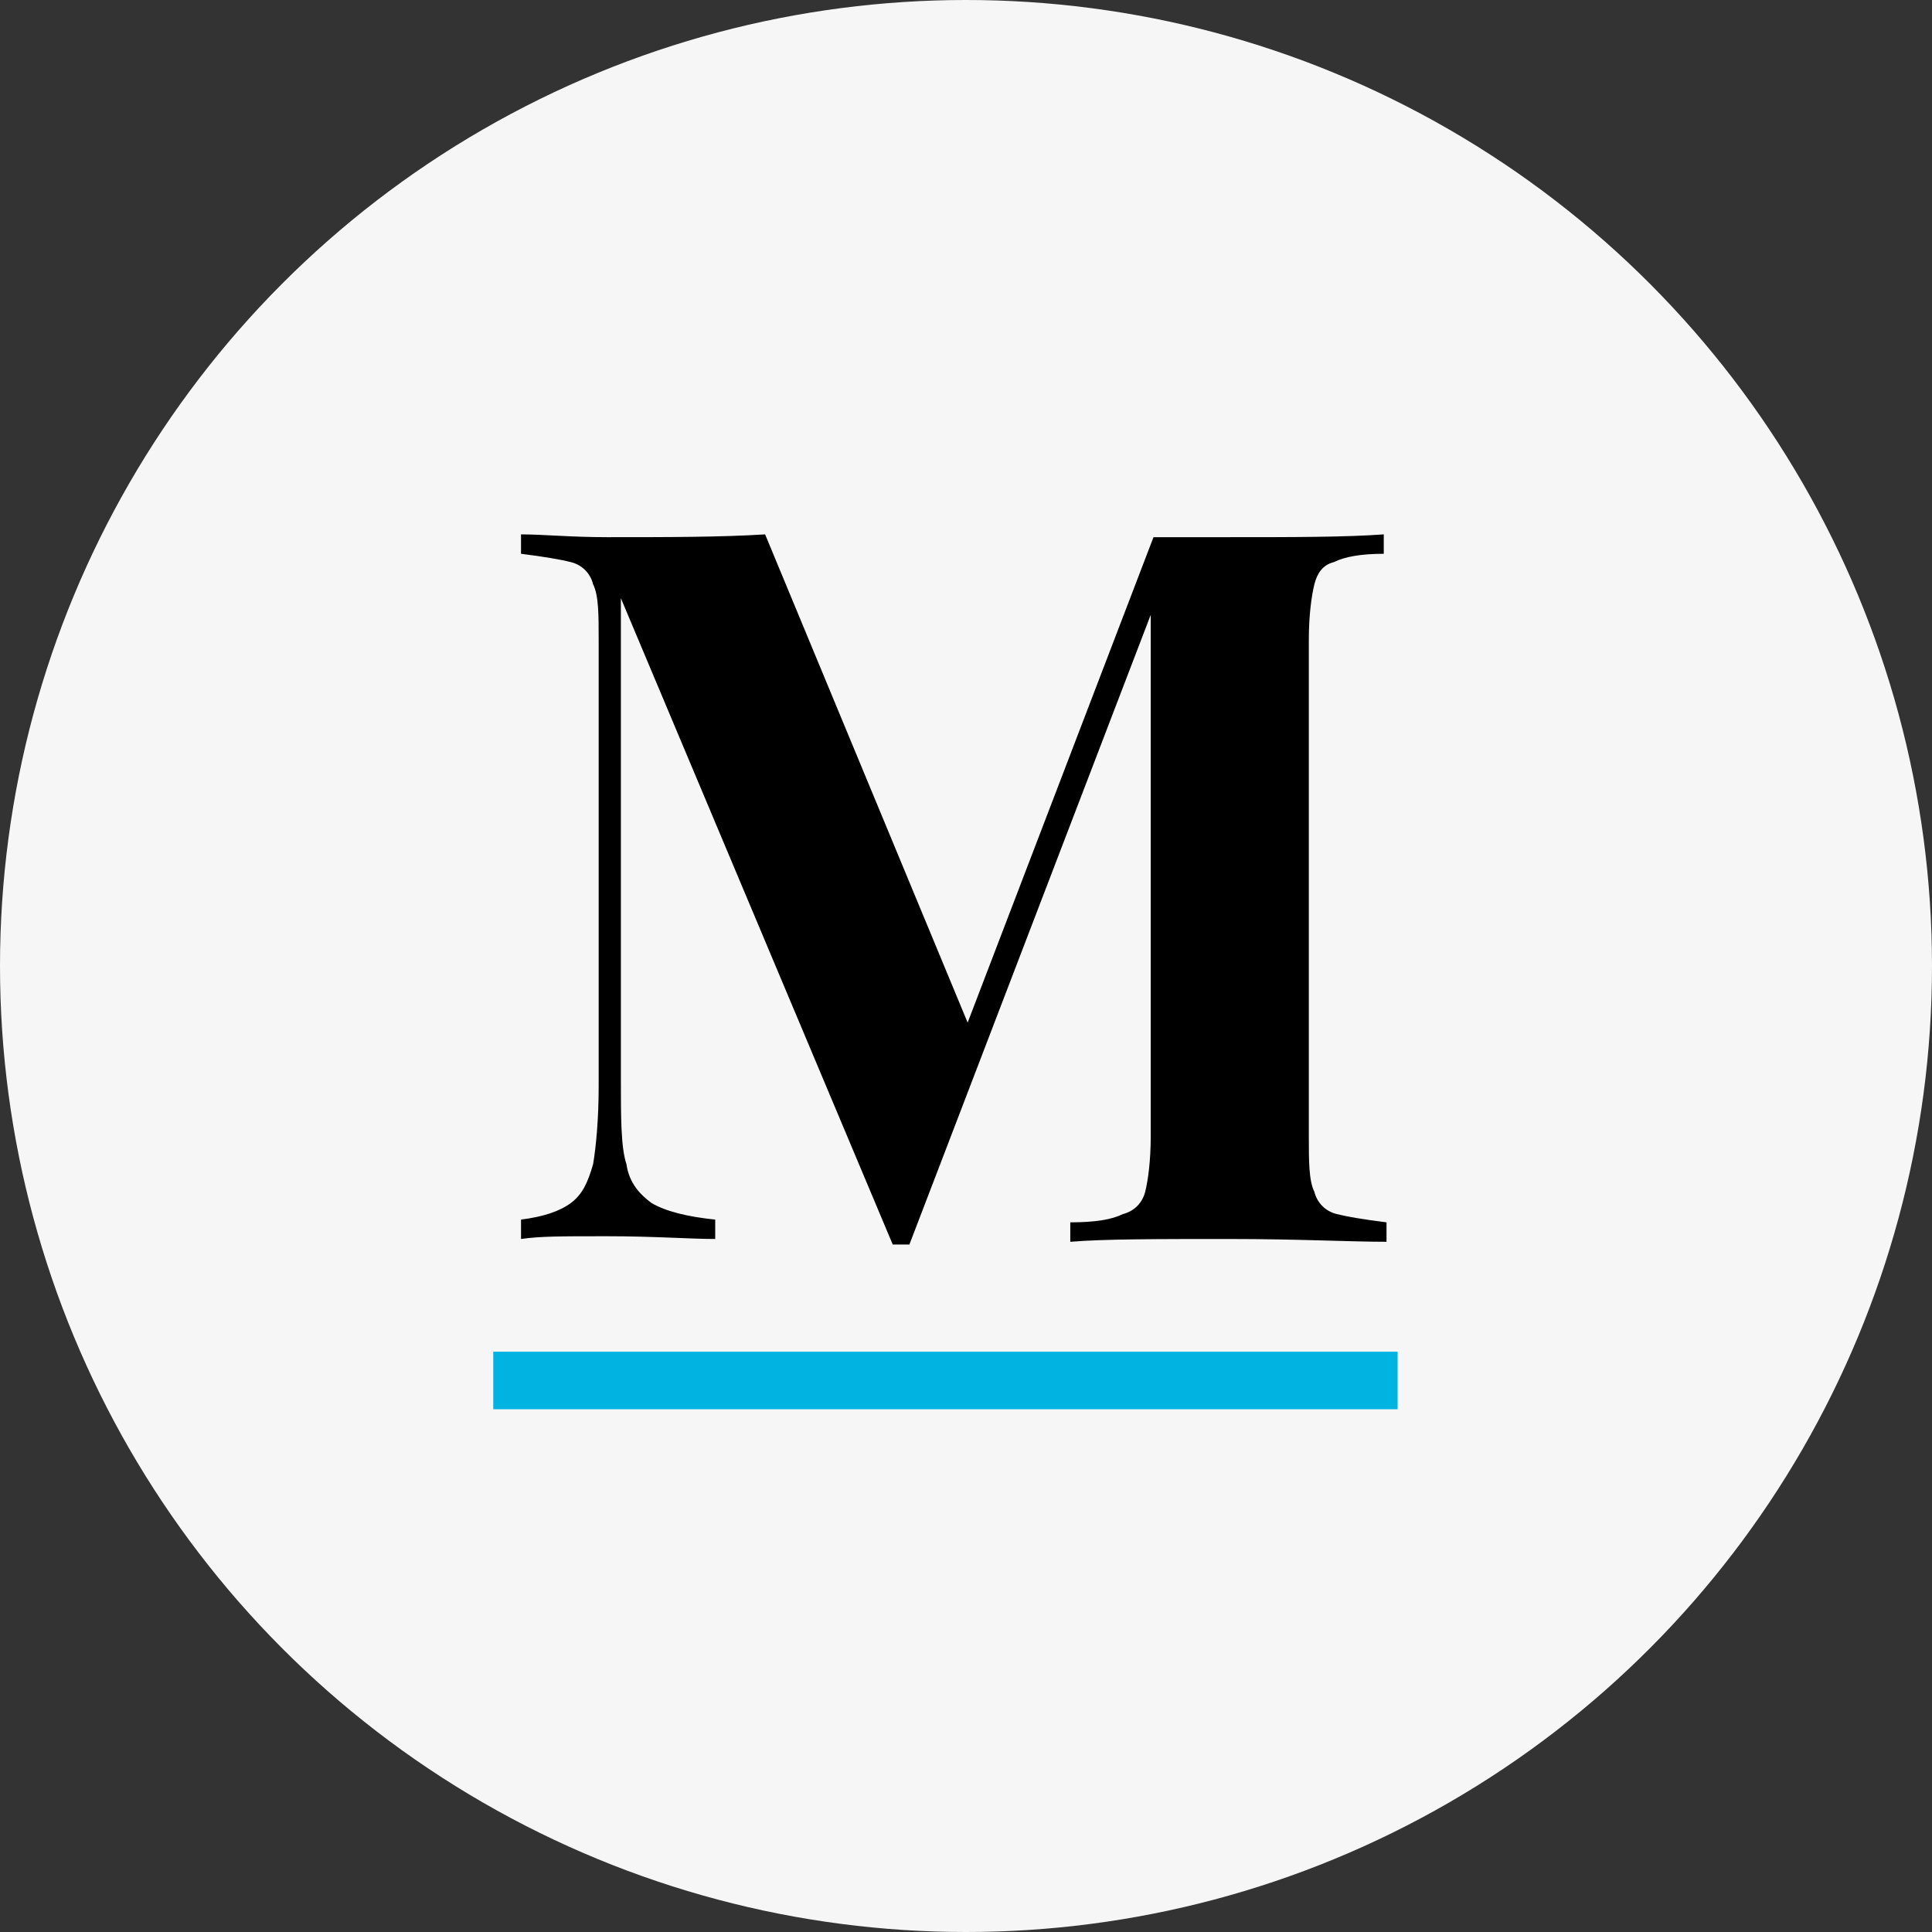
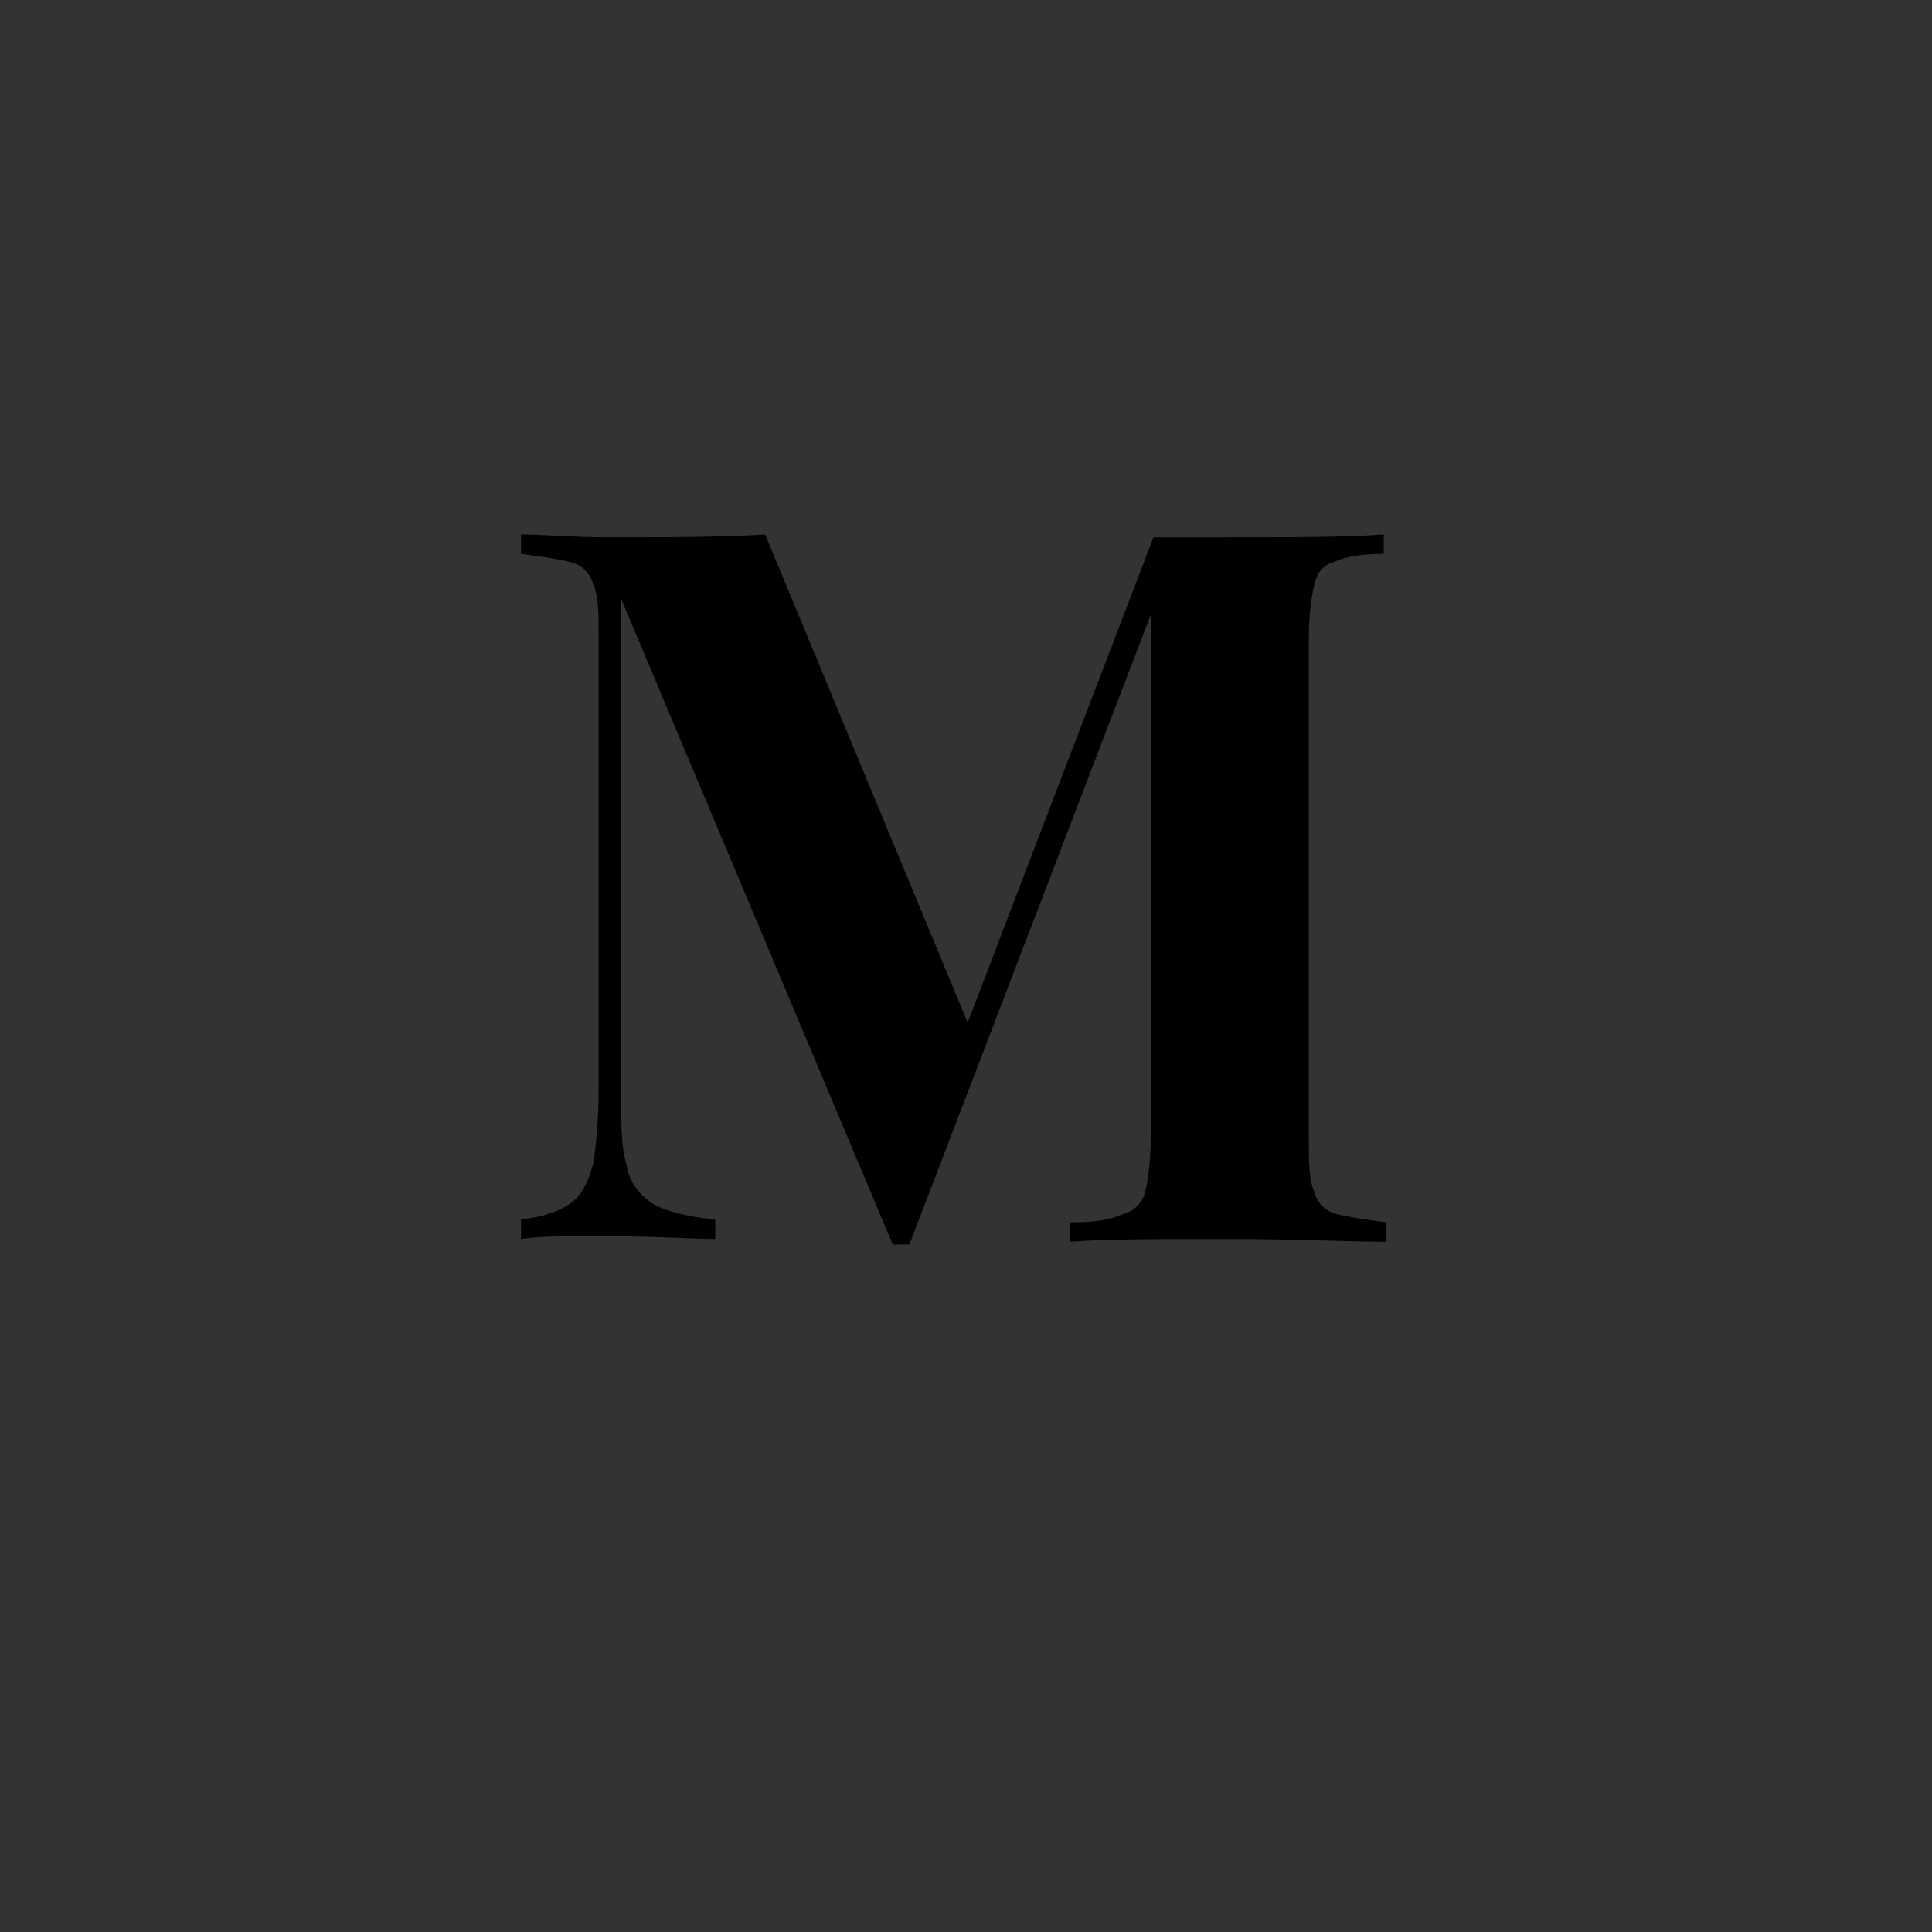
<svg xmlns="http://www.w3.org/2000/svg" width="47" height="47" viewBox="0 0 47 47" fill="none">
  <rect x="0" y="0" width="47" height="47" fill="#333333" stroke="none" />
-   <circle cx="23.5" cy="23.5" r="23.5" fill="#F6F6F6" />
  <path d="M32.448 13.675C32.178 13.742 32.043 13.945 31.975 14.215C31.908 14.485 31.84 14.957 31.84 15.564V27.644C31.84 28.252 31.84 28.724 31.975 28.994C32.043 29.264 32.245 29.466 32.515 29.534C32.785 29.601 33.19 29.669 33.73 29.736V30.209C32.853 30.209 31.57 30.141 29.883 30.141C28.196 30.141 26.846 30.141 26.037 30.209V29.736C26.644 29.736 27.049 29.669 27.319 29.534C27.589 29.466 27.791 29.264 27.859 28.994C27.926 28.724 27.994 28.252 27.994 27.644V14.957L22.123 30.276H21.718L15.104 14.552V26.227C15.104 27.172 15.104 27.914 15.239 28.319C15.307 28.791 15.577 29.061 15.847 29.264C16.184 29.466 16.724 29.601 17.399 29.669V30.141C16.791 30.141 15.914 30.074 14.767 30.074C13.62 30.074 13.147 30.074 12.675 30.141V29.669C13.215 29.601 13.62 29.466 13.889 29.264C14.159 29.061 14.294 28.791 14.429 28.319C14.497 27.914 14.564 27.239 14.564 26.429V15.564C14.564 14.957 14.564 14.485 14.429 14.215C14.362 13.945 14.159 13.742 13.889 13.675C13.62 13.607 13.215 13.54 12.675 13.472V13C13.215 13 13.889 13.068 14.767 13.068C16.251 13.068 17.534 13.068 18.613 13L23.54 24.877L28.061 13.068H29.816C31.503 13.068 32.718 13.068 33.663 13V13.472C33.123 13.472 32.718 13.54 32.448 13.675Z" fill="black" />
-   <path d="M12 33.583H34" stroke="url(#paint0_linear_897_22)" stroke-width="1.4" />
  <defs>
    <linearGradient id="paint0_linear_897_22" x1="nan" y1="nan" x2="nan" y2="nan" gradientUnits="userSpaceOnUse">
      <stop stop-color="#00B3E1" />
      <stop offset="1" stop-color="#006D9B" />
    </linearGradient>
  </defs>
</svg>